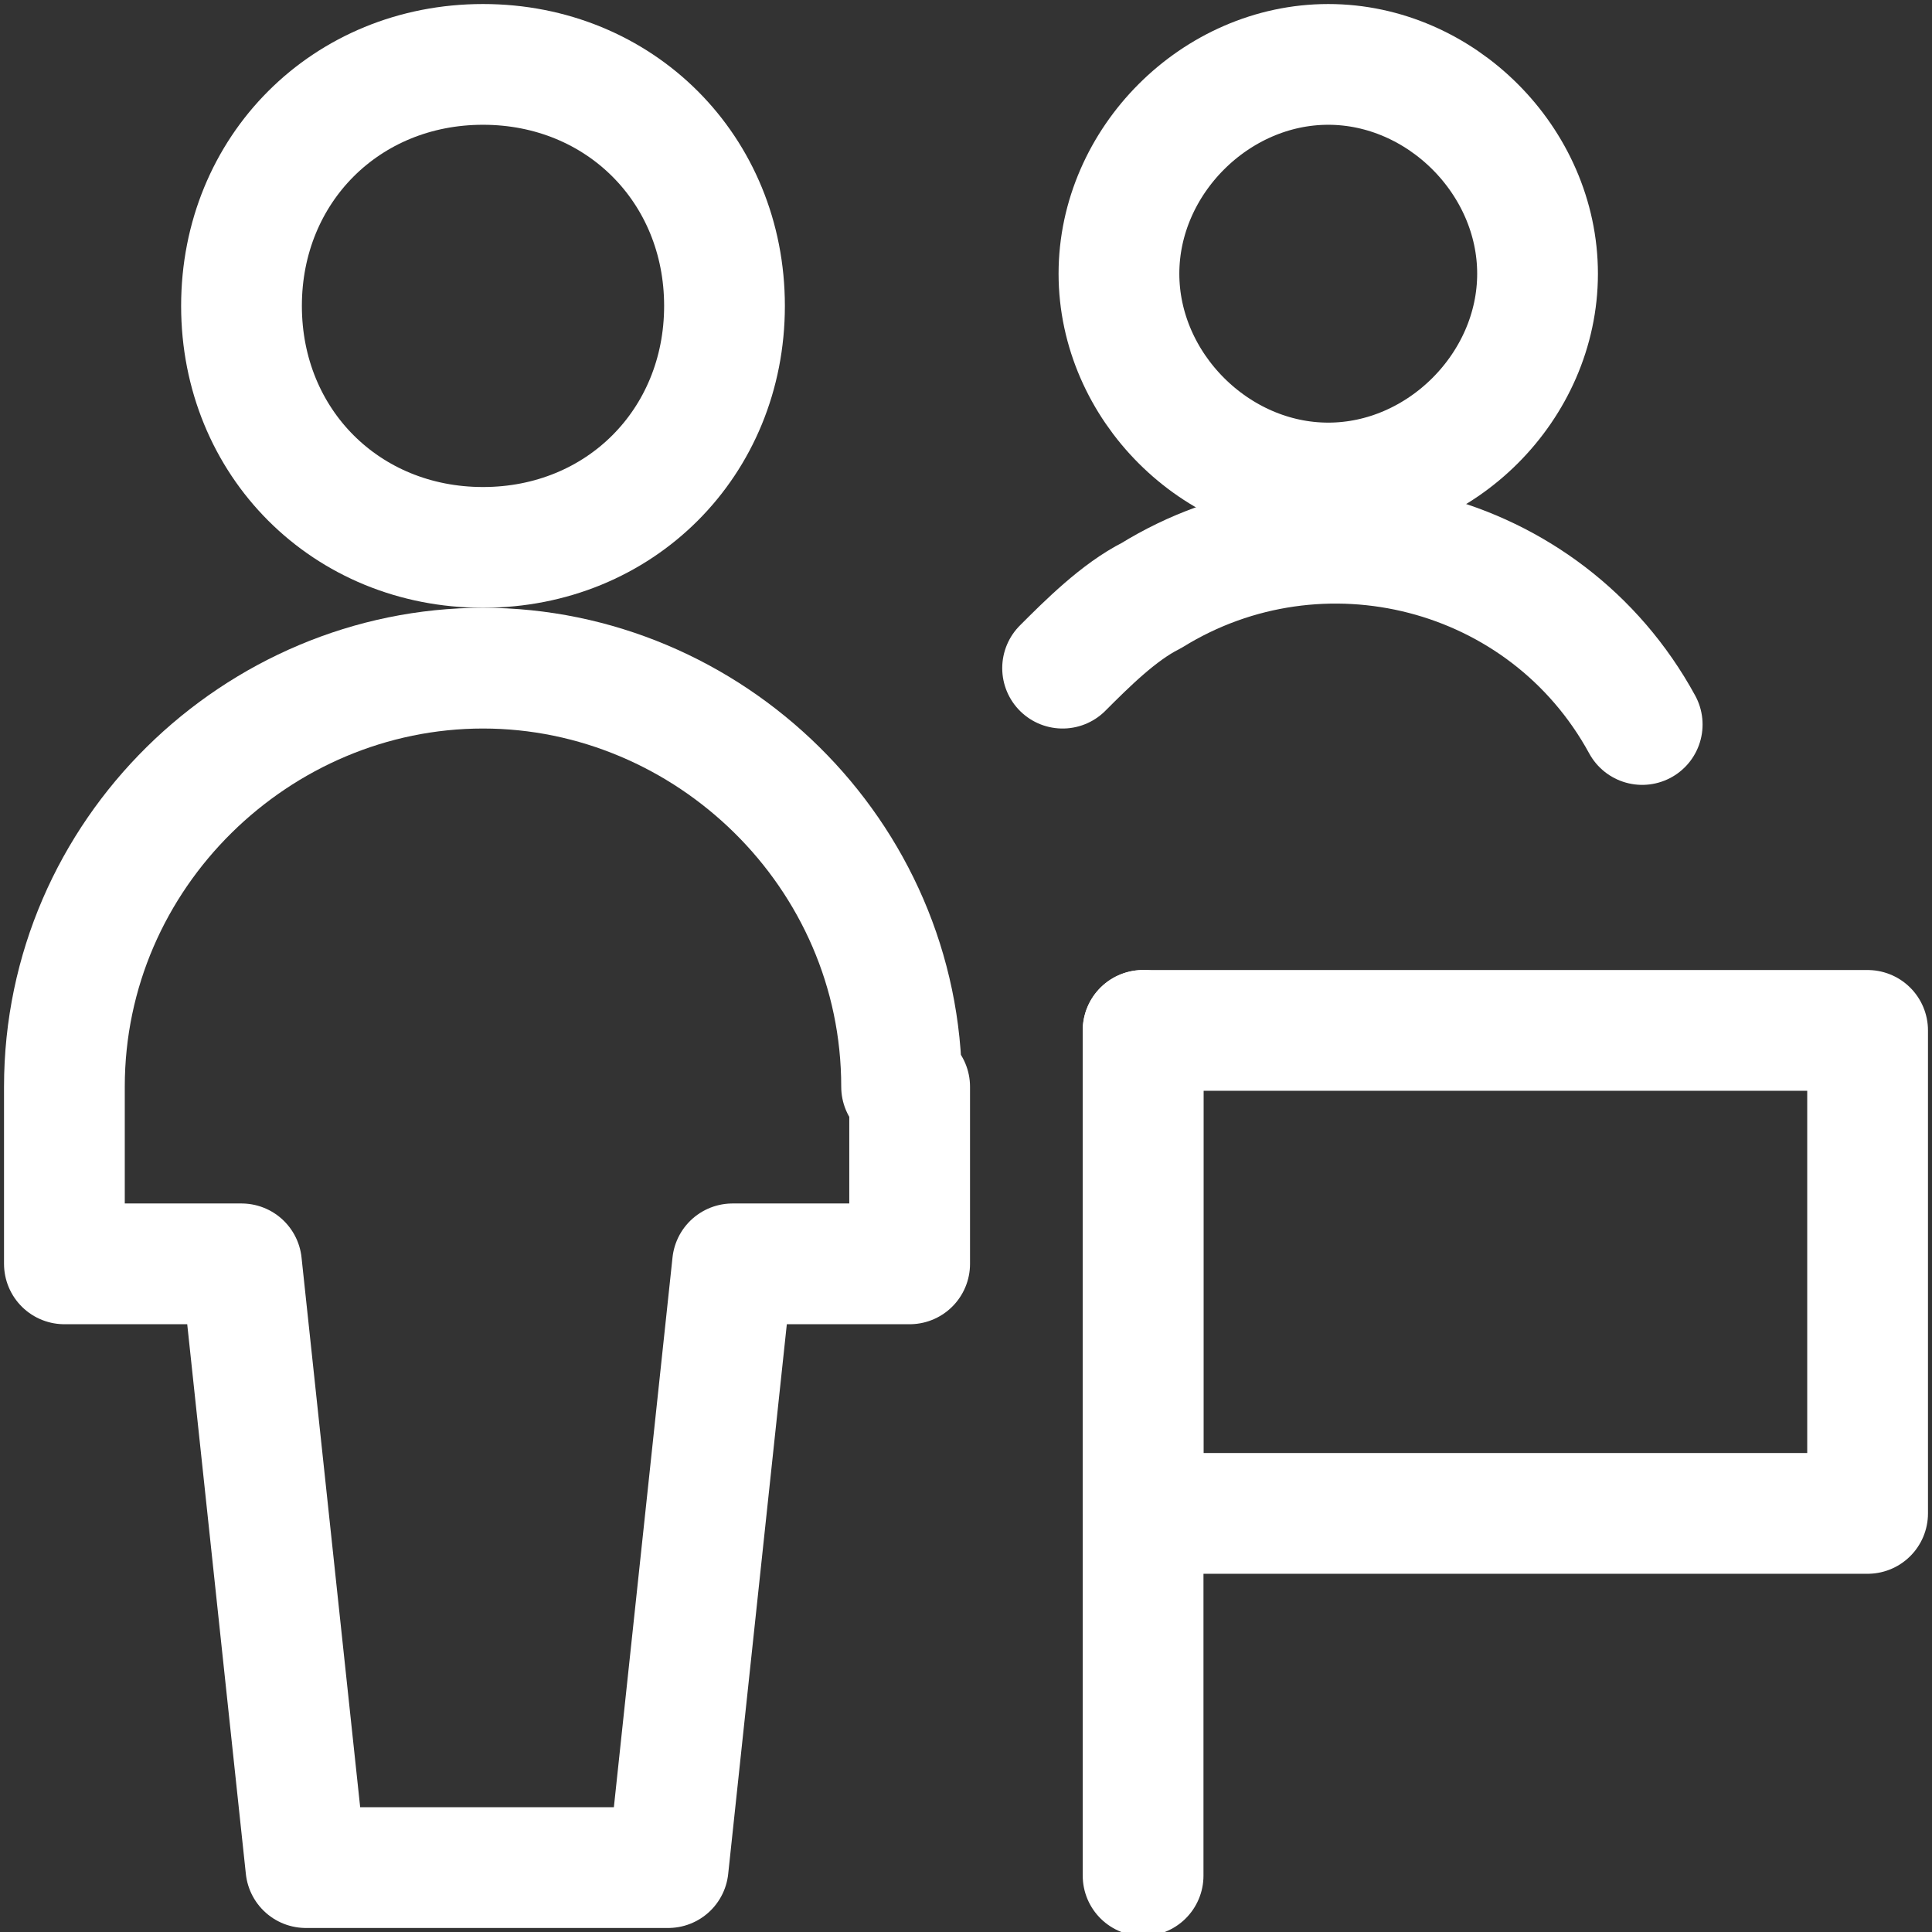
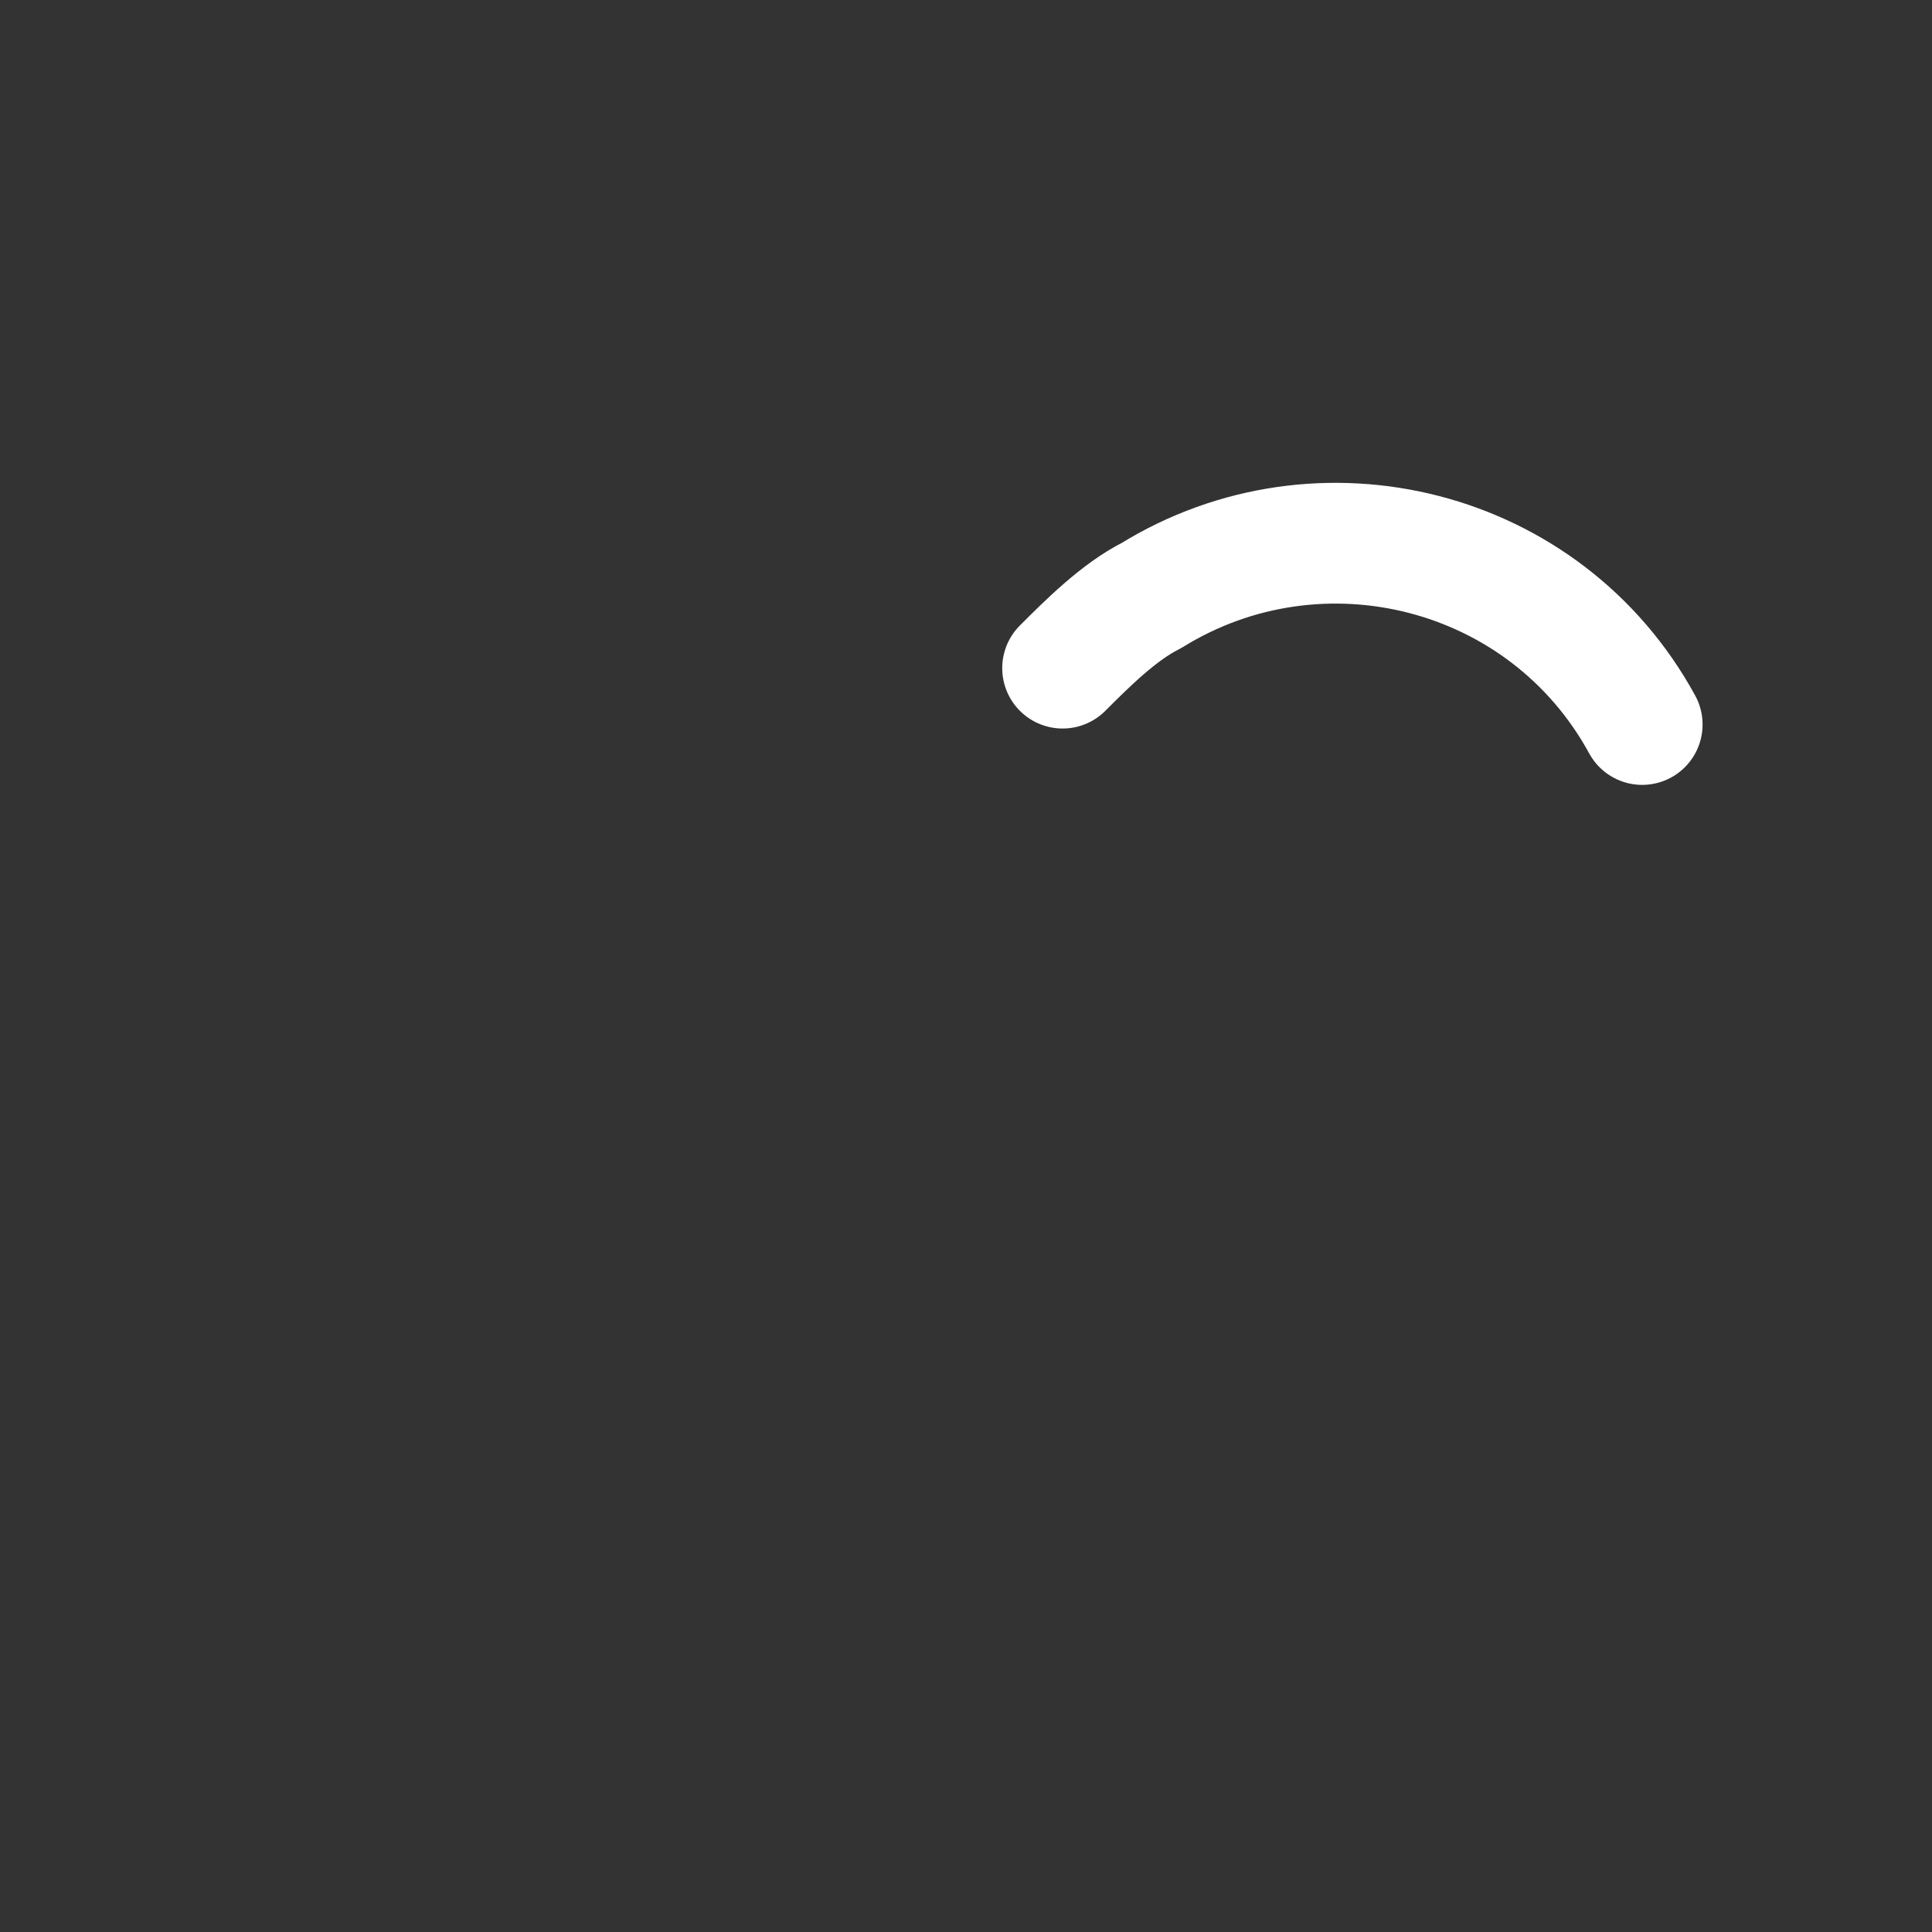
<svg xmlns="http://www.w3.org/2000/svg" version="1.1" viewBox="0 0 24 24">
  <rect x="0" y="0" width="24" height="24" fill="#333333" stroke="none" />
  <defs>
    <style> .cls-1 { fill: none; stroke: #fff; stroke-linecap: round; stroke-linejoin: round; stroke-width: 1.5px; } </style>
  </defs>
  <g>
    <g id="Multiple-Actions-Flag--Streamline-Ultimate.svg">
-       <path class="cls-1" d="M14.2,12.8h9v6h-9v-6Z" />
-       <path class="cls-1" d="M14.2,12.8v10.5" />
-       <path class="cls-1" d="M3,3.8c0,1.7,1.3,3,3,3s3-1.3,3-3S7.7.8,6,.8s-3,1.3-3,3Z" />
-       <path class="cls-1" d="M11.2,13.5c0-2.9-2.4-5.2-5.2-5.2S.8,10.6.8,13.5v2.2h2.2l.8,7.5h4.5l.8-7.5h2.2v-2.2Z" />
-       <path class="cls-1" d="M13.9,3.4c0,1.4,1.2,2.6,2.6,2.6s2.6-1.2,2.6-2.6-1.2-2.6-2.6-2.6-2.6,1.2-2.6,2.6Z" />
      <path class="cls-1" d="M20.4,9c-1.2-2.2-4-2.9-6.1-1.6-.4.2-.8.6-1.1.9" />
    </g>
  </g>
</svg>